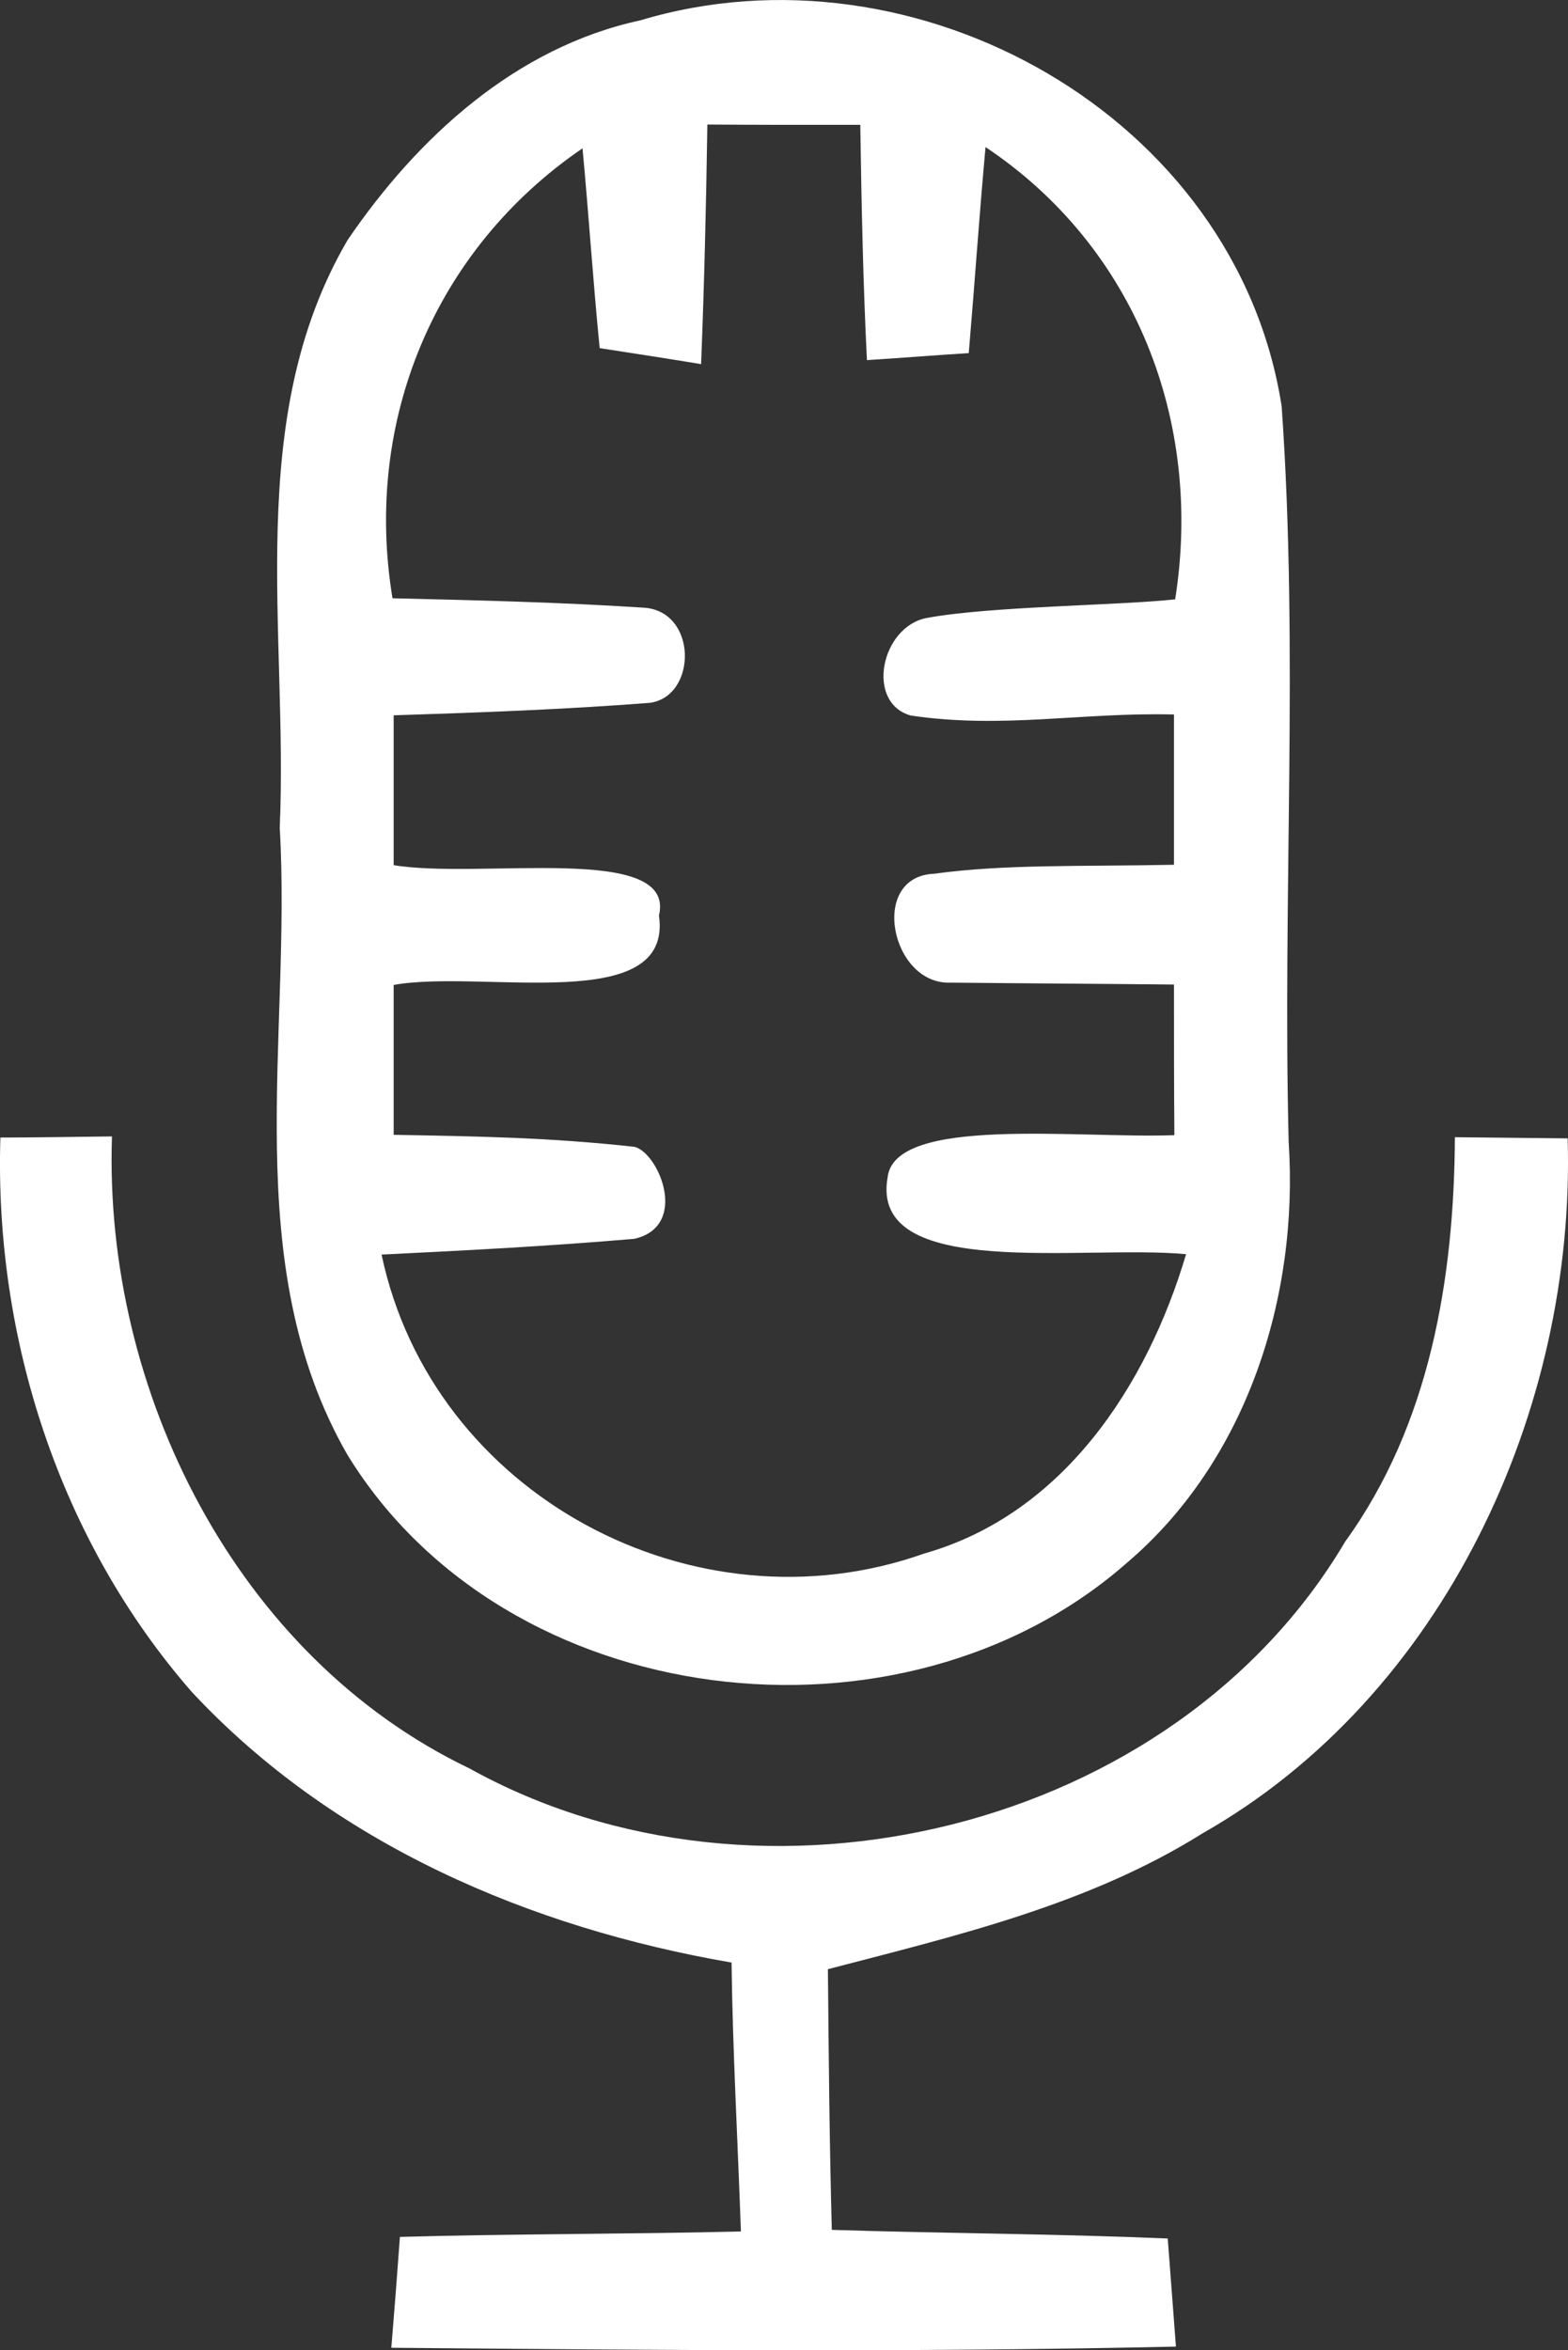
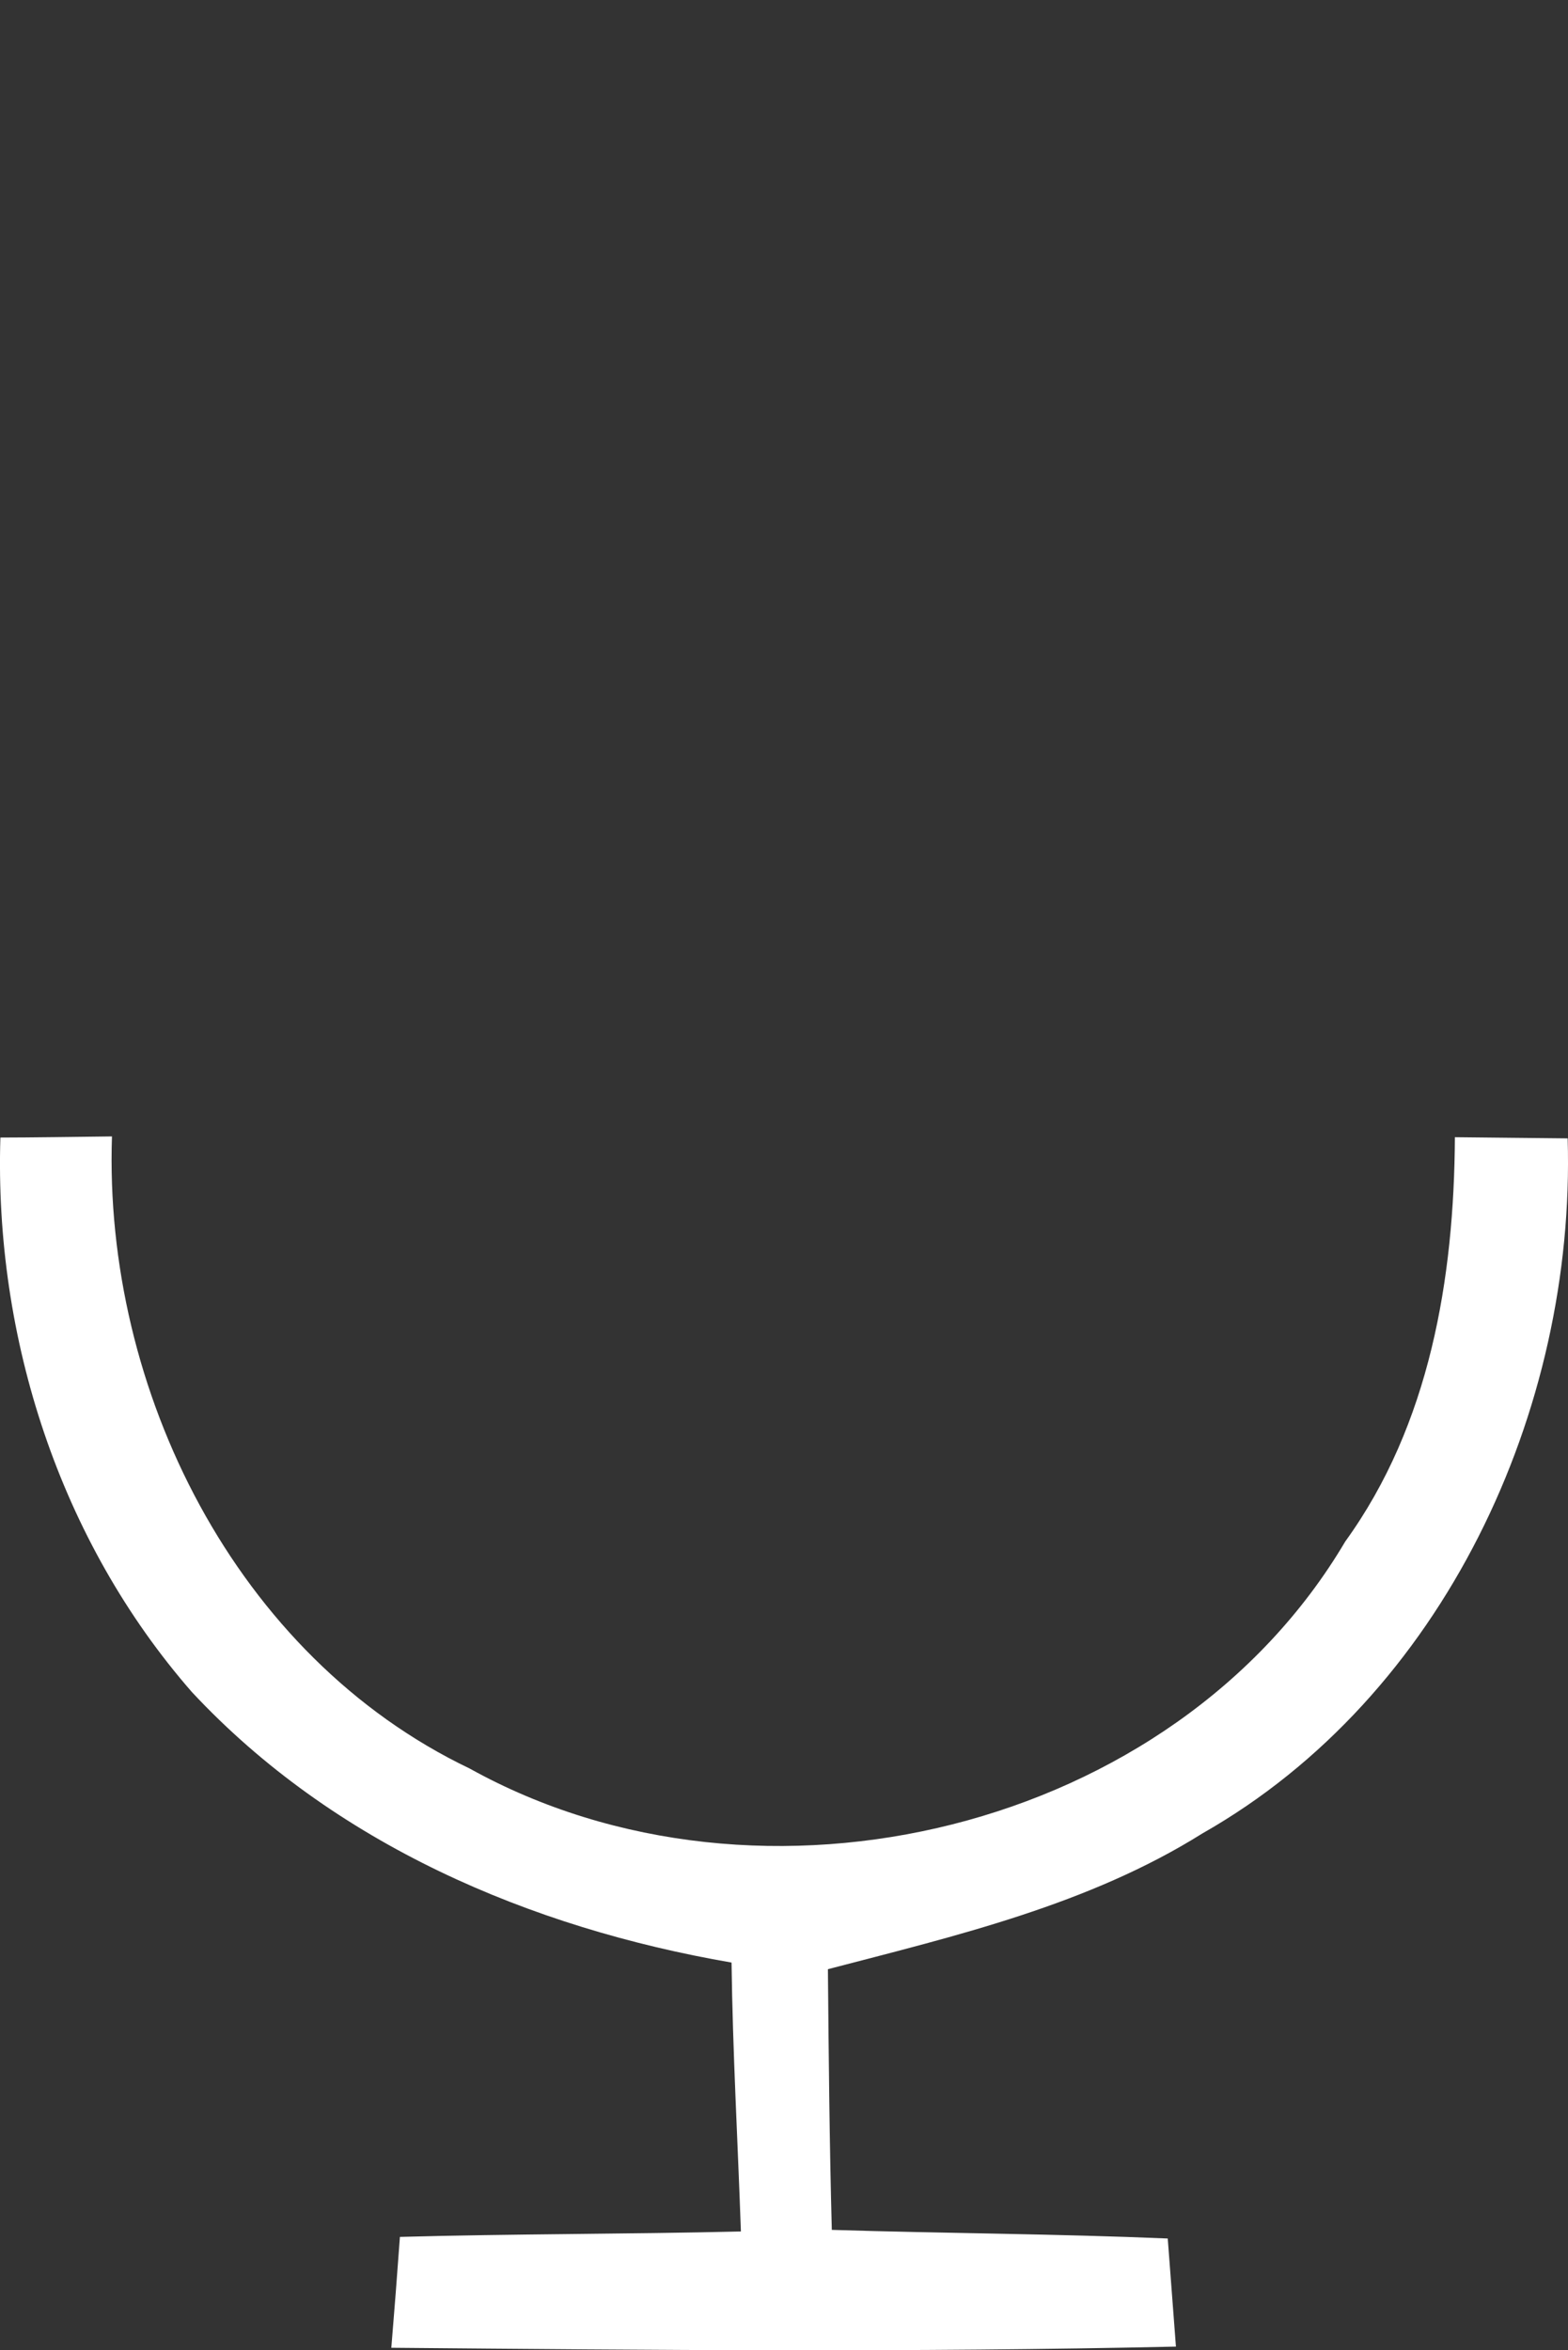
<svg xmlns="http://www.w3.org/2000/svg" version="1.1" x="0px" y="0px" width="40.189px" height="60.226px" viewBox="103.91 111.789 40.189 60.226" enable-background="new 103.91 111.789 40.189 60.226" xml:space="preserve">
  <rect x="103.91" y="111.789" width="40.189" height="60.226" fill="#333333" stroke="none" />
  <g id="mic">
-     <path fill="#FFFFFF" d="M120.32,112.311c7.06-2.121,15.28,2.439,16.44,9.89c0.44,6.271,0.02,12.579,0.18,18.86   c0.26,3.959-1.07,8.16-4.15,10.779c-5.76,5.061-15.91,3.87-19.98-2.779c-2.81-4.9-1.42-10.711-1.73-16.061   c0.22-5.029-0.94-10.48,1.74-15.061C114.61,115.311,117.13,113,120.32,112.311 M122.04,114.98c-0.03,2.049-0.08,4.09-0.16,6.14   c-0.65-0.11-1.95-0.31-2.6-0.41c-0.17-1.71-0.28-3.42-0.44-5.12c-3.79,2.59-5.62,6.99-4.87,11.53c2.13,0.05,4.27,0.101,6.41,0.239   c1.412,0.058,1.412,2.267,0.19,2.44c-2.19,0.171-4.38,0.25-6.57,0.32c0,1.28,0,2.56,0,3.84c2.23,0.37,7.25-0.582,6.8,1.29   c0.367,2.583-4.52,1.37-6.8,1.779c0,1.281,0,2.561,0,3.841c2.19,0.04,3.984,0.067,6.174,0.308c0.619,0.155,1.409,2.031-0.004,2.357   c-2.22,0.19-4.26,0.295-6.48,0.404c1.3,6.17,8.03,9.75,13.91,7.66c3.56-1.01,5.71-4.3,6.71-7.67c-2.64-0.25-8.123,0.695-7.65-1.97   c0.184-1.585,4.86-0.989,7.35-1.08c-0.01-1.29-0.01-2.58-0.01-3.86c-1.91-0.02-3.82-0.029-5.72-0.049   c-1.53,0.071-2.113-2.72-0.429-2.79c1.833-0.25,3.739-0.181,6.149-0.23c0-1.28,0-2.57,0-3.851c-2.37-0.06-4.39,0.377-6.75,0.026   c-1.167-0.334-0.756-2.283,0.417-2.5c1.624-0.301,4.864-0.316,6.363-0.476c0.72-4.541-1.01-9.021-4.86-11.59   c-0.16,1.75-0.28,3.52-0.43,5.279c-0.65,0.04-1.96,0.141-2.61,0.18c-0.1-2.01-0.14-4.02-0.17-6.029   C124.65,114.99,123.34,114.99,122.04,114.98z" />
    <path fill="#FFFFFF" d="M103.92,140.939c0.71,0,2.14-0.02,2.86-0.029c-0.22,6.49,3.17,13.33,9.17,16.199   c7.46,4.141,18.05,1.611,22.44-5.819c2.17-3,2.79-6.74,2.81-10.36c0.72,0.01,2.17,0.021,2.89,0.03c0.21,6.97-3.18,14.3-9.36,17.81   c-2.92,1.83-6.31,2.621-9.6,3.48c0.02,2.221,0.04,4.45,0.1,6.68c2.87,0.09,5.74,0.1,8.61,0.221c0.05,0.689,0.16,2.08,0.21,2.77   c-6.7,0.15-13.41,0.09-20.11,0.03c0.06-0.71,0.17-2.13,0.22-2.841c2.91-0.08,5.83-0.069,8.74-0.139   c-0.08-2.301-0.21-4.591-0.24-6.891c-5.17-0.891-10.2-3.04-13.83-6.93C105.44,151.27,103.76,146.07,103.92,140.939z" />
  </g>
</svg>